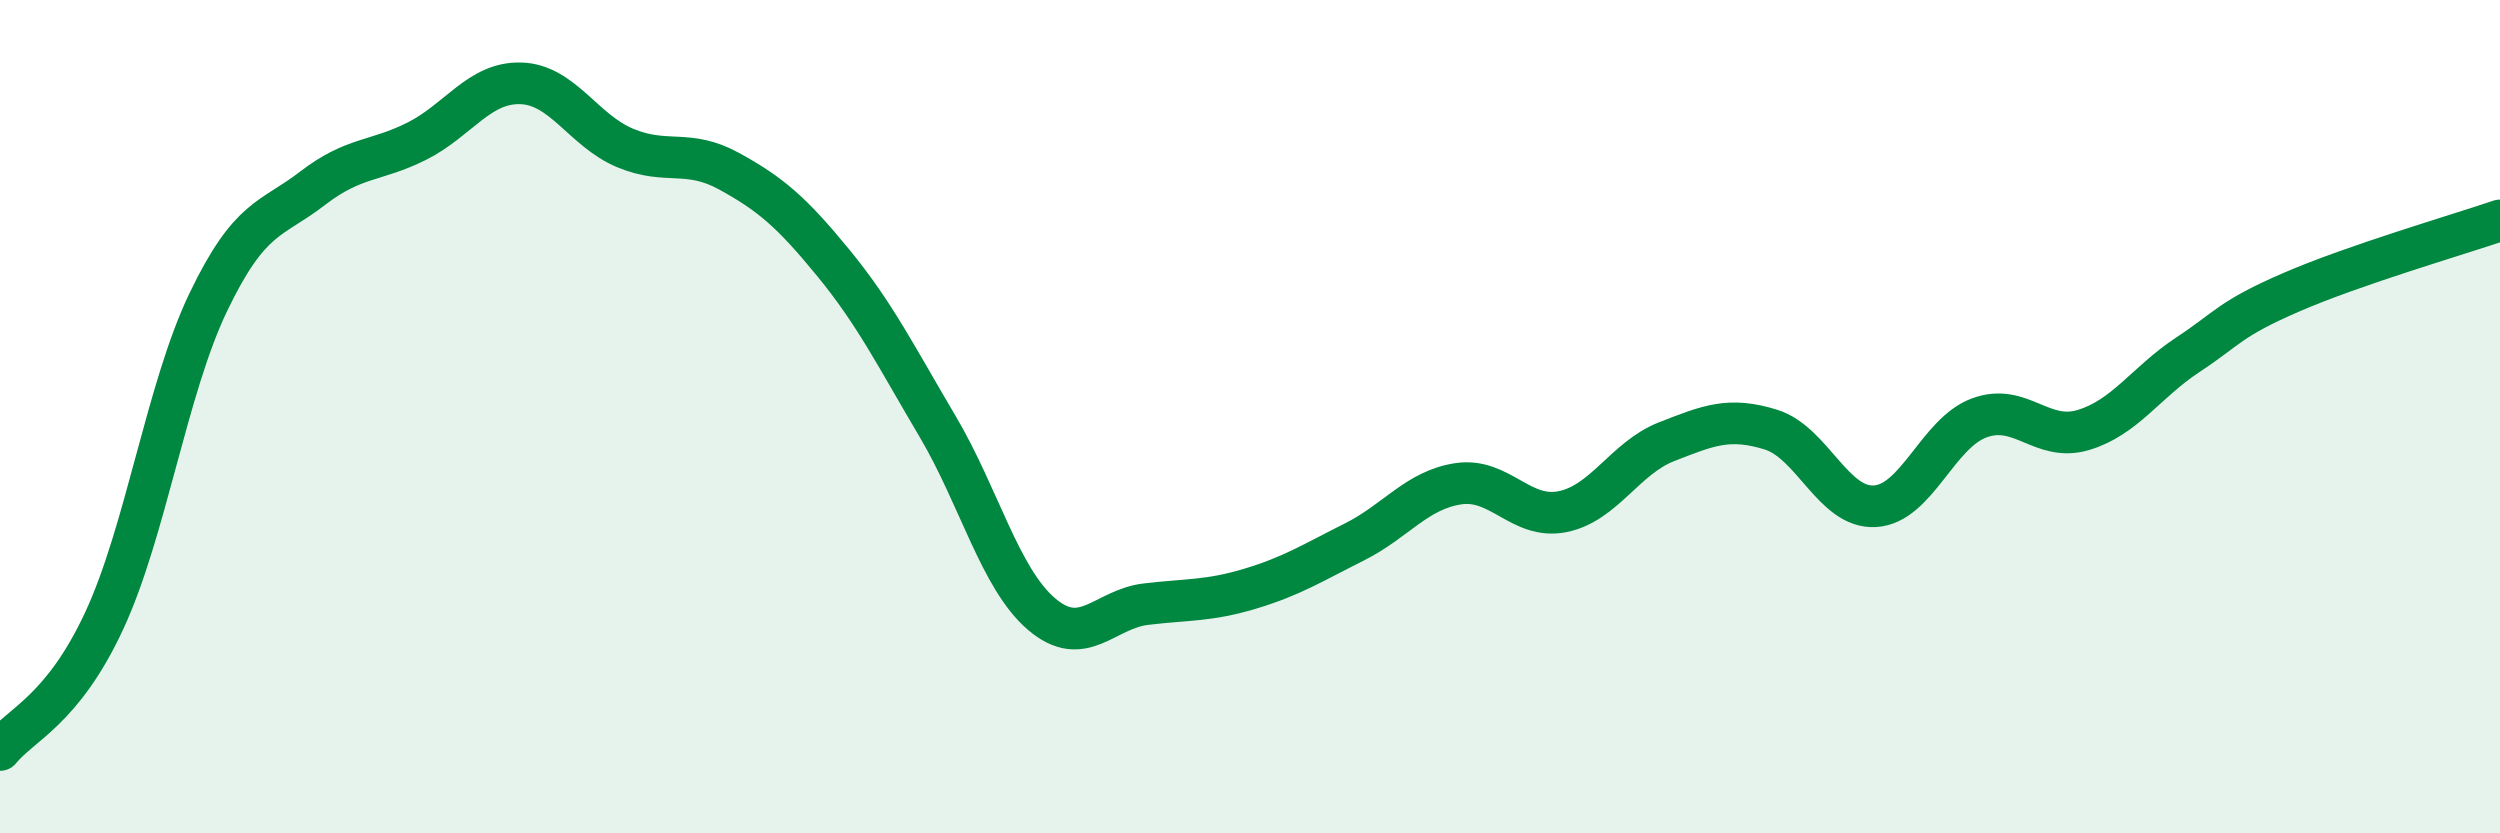
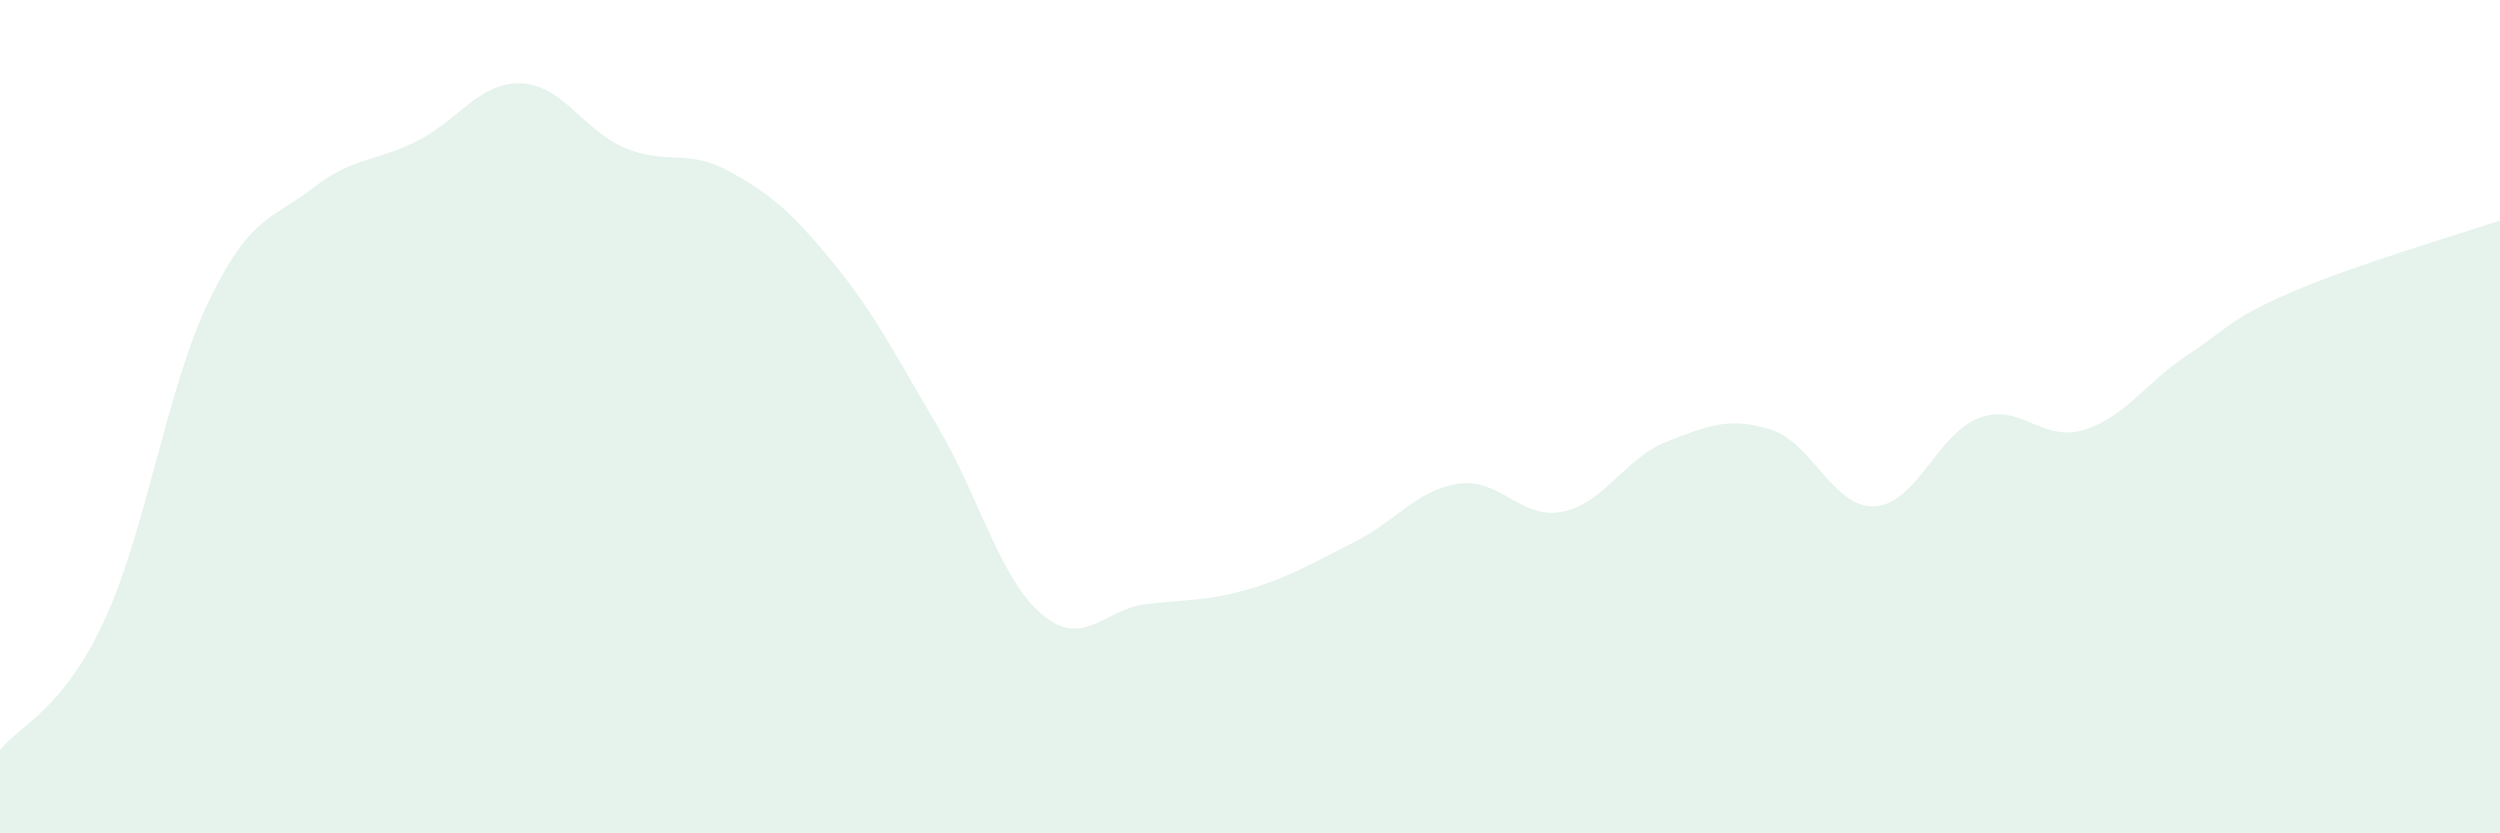
<svg xmlns="http://www.w3.org/2000/svg" width="60" height="20" viewBox="0 0 60 20">
  <path d="M 0,18 C 0.5,17.38 1.5,17.05 2.5,14.9 C 3.5,12.75 4,9.33 5,7.25 C 6,5.17 6.5,5.29 7.5,4.52 C 8.5,3.75 9,3.89 10,3.39 C 11,2.89 11.5,1.97 12.5,2 C 13.5,2.03 14,3.13 15,3.55 C 16,3.97 16.5,3.56 17.5,4.11 C 18.5,4.66 19,5.09 20,6.31 C 21,7.53 21.5,8.54 22.5,10.23 C 23.5,11.92 24,13.89 25,14.74 C 26,15.59 26.5,14.62 27.5,14.5 C 28.5,14.38 29,14.43 30,14.13 C 31,13.83 31.5,13.51 32.5,13.01 C 33.5,12.51 34,11.76 35,11.61 C 36,11.46 36.5,12.48 37.5,12.28 C 38.5,12.08 39,10.99 40,10.6 C 41,10.21 41.5,10 42.5,10.31 C 43.5,10.62 44,12.21 45,12.15 C 46,12.09 46.5,10.4 47.5,10.03 C 48.5,9.66 49,10.62 50,10.32 C 51,10.02 51.5,9.18 52.5,8.52 C 53.5,7.86 53.5,7.66 55,7.01 C 56.5,6.36 59,5.63 60,5.29L60 20L0 20Z" fill="#008740" opacity="0.1" stroke-linecap="round" stroke-linejoin="round" />
-   <path d="M 0,18 C 0.5,17.38 1.5,17.05 2.5,14.9 C 3.5,12.75 4,9.33 5,7.25 C 6,5.17 6.5,5.29 7.5,4.52 C 8.5,3.75 9,3.89 10,3.39 C 11,2.89 11.5,1.97 12.5,2 C 13.5,2.03 14,3.13 15,3.55 C 16,3.97 16.5,3.56 17.5,4.11 C 18.5,4.66 19,5.09 20,6.31 C 21,7.53 21.5,8.54 22.5,10.23 C 23.5,11.92 24,13.89 25,14.74 C 26,15.59 26.5,14.62 27.5,14.5 C 28.5,14.38 29,14.43 30,14.13 C 31,13.83 31.5,13.51 32.5,13.01 C 33.5,12.51 34,11.76 35,11.61 C 36,11.46 36.5,12.48 37.5,12.28 C 38.5,12.08 39,10.99 40,10.6 C 41,10.21 41.5,10 42.5,10.31 C 43.5,10.62 44,12.21 45,12.15 C 46,12.09 46.5,10.4 47.5,10.03 C 48.5,9.66 49,10.62 50,10.32 C 51,10.02 51.5,9.18 52.5,8.52 C 53.5,7.86 53.5,7.66 55,7.01 C 56.5,6.36 59,5.63 60,5.29" stroke="#008740" stroke-width="1" fill="none" stroke-linecap="round" stroke-linejoin="round" />
</svg>